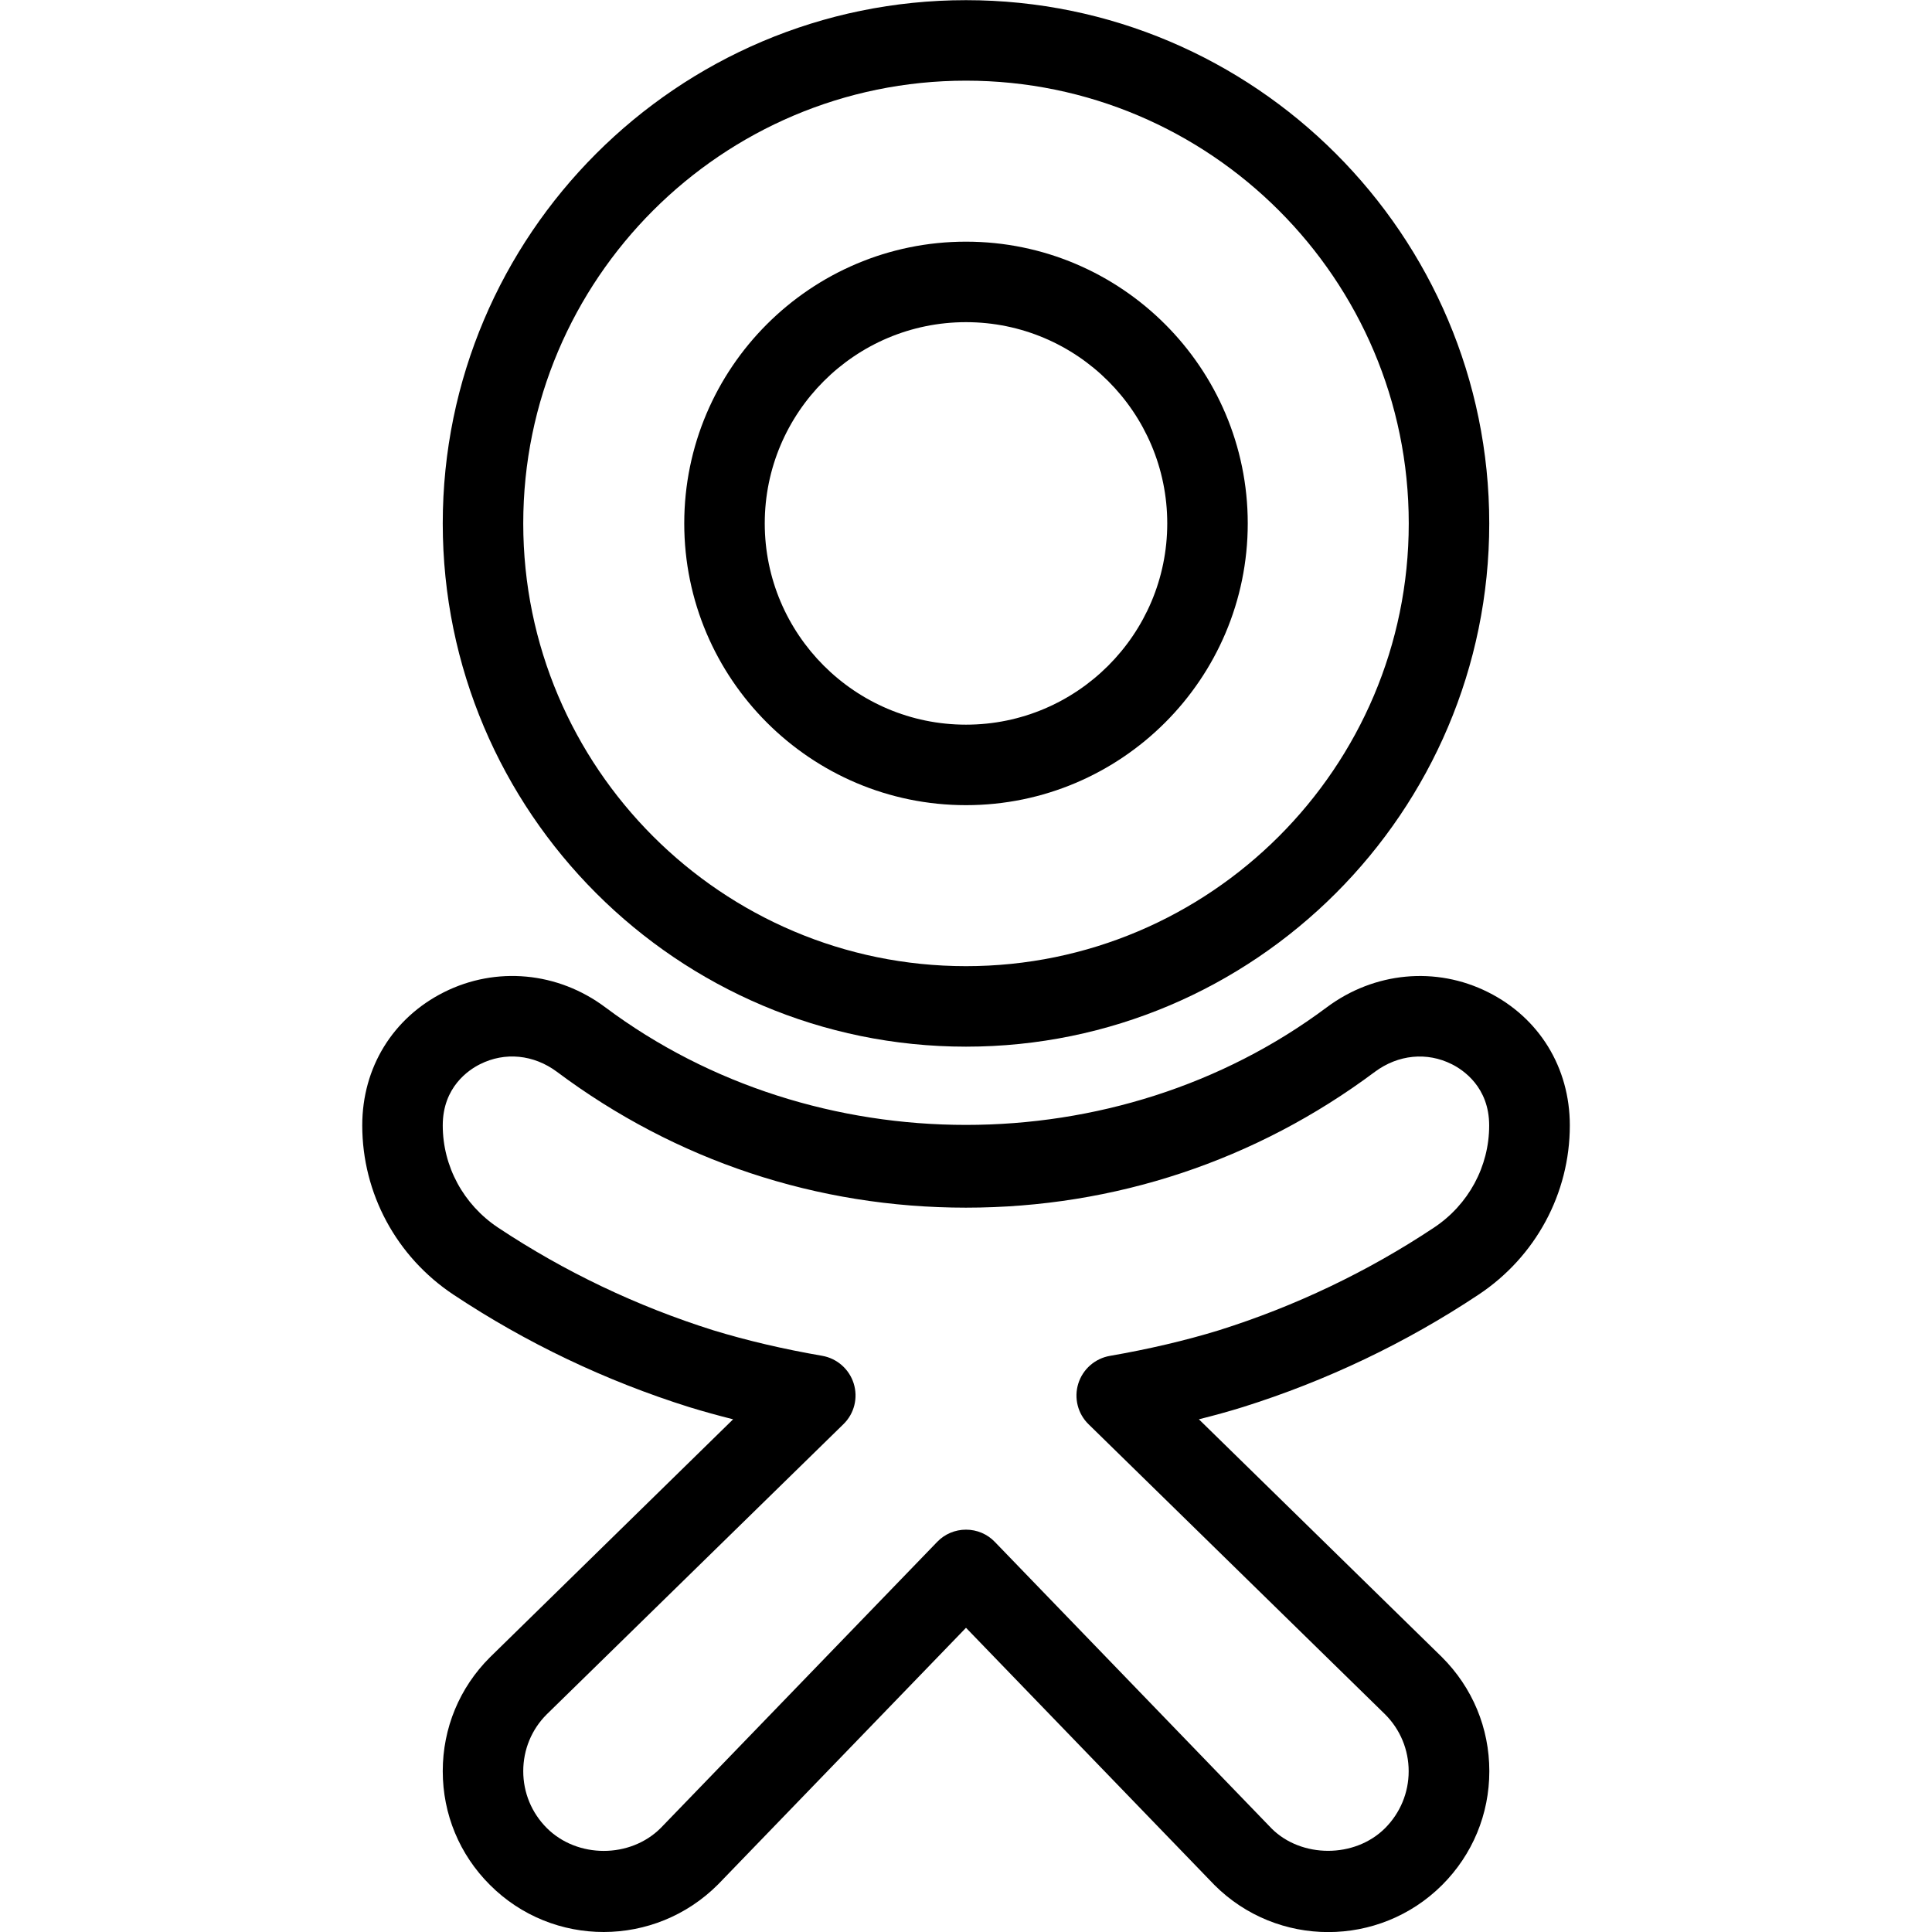
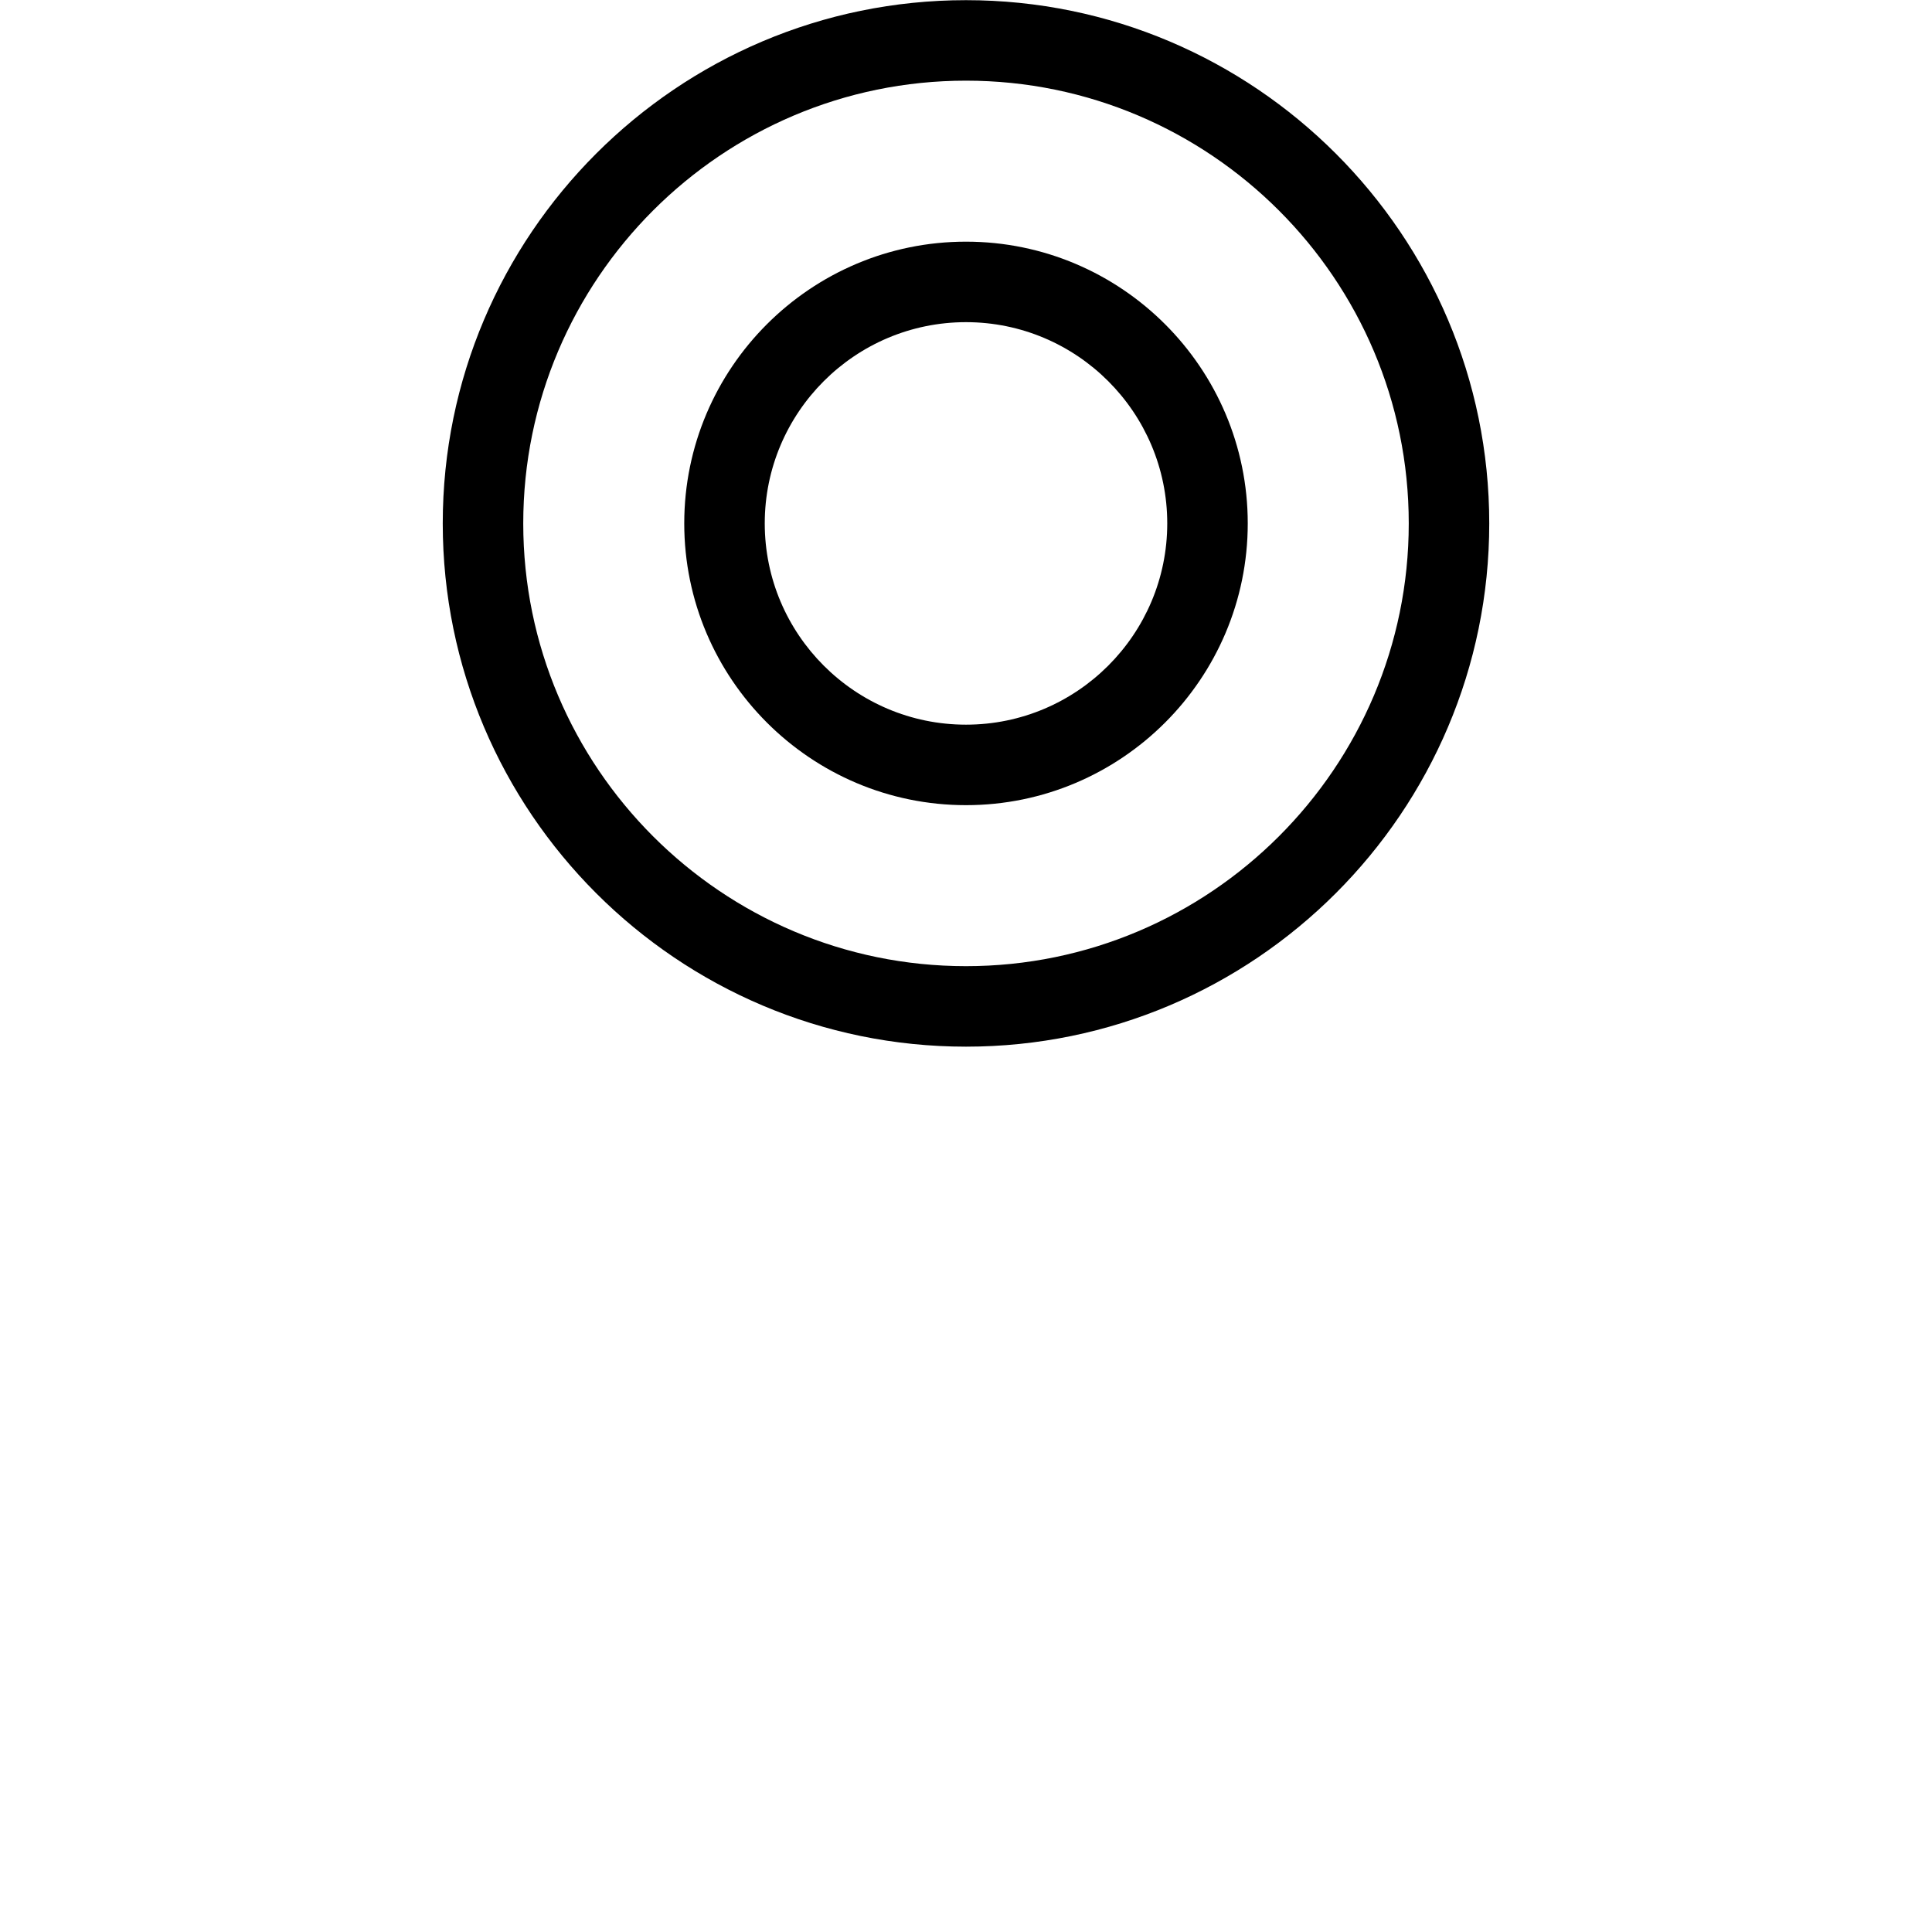
<svg xmlns="http://www.w3.org/2000/svg" id="Layer_1" style="enable-background:new 0 0 24 24;" version="1.1" viewBox="0 0 24 24" xml:space="preserve">
  <g>
    <g>
      <path d="M12,13.002c-3.584,0-6.5-2.916-6.5-6.5s2.916-6.5,6.5-6.5s6.5,2.916,6.5,6.5S15.584,13.002,12,13.002z M12,1.002    c-3.032,0-5.5,2.467-5.5,5.5s2.468,5.5,5.5,5.5s5.5-2.467,5.5-5.5S15.032,1.002,12,1.002z" />
    </g>
    <g>
      <path d="M12,10.002c-1.93,0-3.5-1.57-3.5-3.5s1.57-3.5,3.5-3.5s3.5,1.57,3.5,3.5S13.93,10.002,12,10.002z M12,4.002    c-1.379,0-2.5,1.122-2.5,2.5s1.121,2.5,2.5,2.5s2.5-1.122,2.5-2.5S13.379,4.002,12,4.002z" />
    </g>
    <g>
-       <path d="M16.5,24.001c-0.512,0-1.024-0.195-1.414-0.585L12,20.221l-3.08,3.188c-0.785,0.787-2.055,0.787-2.834,0.006    C5.708,23.038,5.5,22.536,5.5,22.002c0-0.535,0.208-1.037,0.586-1.414l3.021-2.957c-0.187-0.047-0.368-0.097-0.544-0.151    c-1.041-0.327-2.026-0.797-2.931-1.398C4.924,15.611,4.5,14.825,4.5,13.98c0-0.718,0.38-1.336,1.016-1.655    c0.646-0.324,1.414-0.253,2.003,0.188c2.605,1.948,6.357,1.948,8.963,0l0,0c0.59-0.44,1.357-0.512,2.003-0.188    c0.636,0.318,1.016,0.937,1.016,1.655c0,0.845-0.424,1.631-1.133,2.102c-0.904,0.601-1.89,1.071-2.928,1.397    c-0.177,0.055-0.359,0.105-0.547,0.152l3.018,2.953c0.382,0.381,0.59,0.883,0.59,1.418c0,0.534-0.208,1.036-0.586,1.414    C17.524,23.806,17.012,24.001,16.5,24.001z M12,19.002c0.136,0,0.266,0.055,0.359,0.153l3.439,3.561    c0.367,0.365,1.029,0.372,1.408-0.006c0.188-0.189,0.293-0.44,0.293-0.707s-0.104-0.518-0.293-0.707l-3.683-3.603    c-0.135-0.131-0.184-0.327-0.128-0.506c0.056-0.179,0.208-0.312,0.393-0.344c0.48-0.083,0.937-0.19,1.354-0.318    c0.944-0.297,1.845-0.726,2.671-1.275c0.429-0.285,0.686-0.759,0.686-1.269c0-0.477-0.324-0.691-0.464-0.761    c-0.309-0.155-0.666-0.12-0.955,0.094c-1.478,1.104-3.234,1.688-5.081,1.688s-3.604-0.583-5.081-1.688    c-0.288-0.214-0.646-0.25-0.955-0.094C5.824,13.289,5.5,13.503,5.5,13.98c0,0.509,0.257,0.983,0.686,1.269    c0.826,0.549,1.727,0.978,2.674,1.276c0.415,0.127,0.871,0.234,1.352,0.317c0.185,0.032,0.337,0.165,0.393,0.344    c0.056,0.18,0.007,0.375-0.128,0.506l-3.687,3.606C6.604,21.484,6.5,21.735,6.5,22.002s0.104,0.518,0.293,0.707    c0.379,0.378,1.035,0.378,1.414,0l3.434-3.554C11.734,19.057,11.864,19.002,12,19.002z" />
-     </g>
+       </g>
  </g>
  <g />
  <g />
  <g />
  <g />
  <g />
  <g />
  <g />
  <g />
  <g />
  <g />
  <g />
  <g />
  <g />
  <g />
  <g />
</svg>